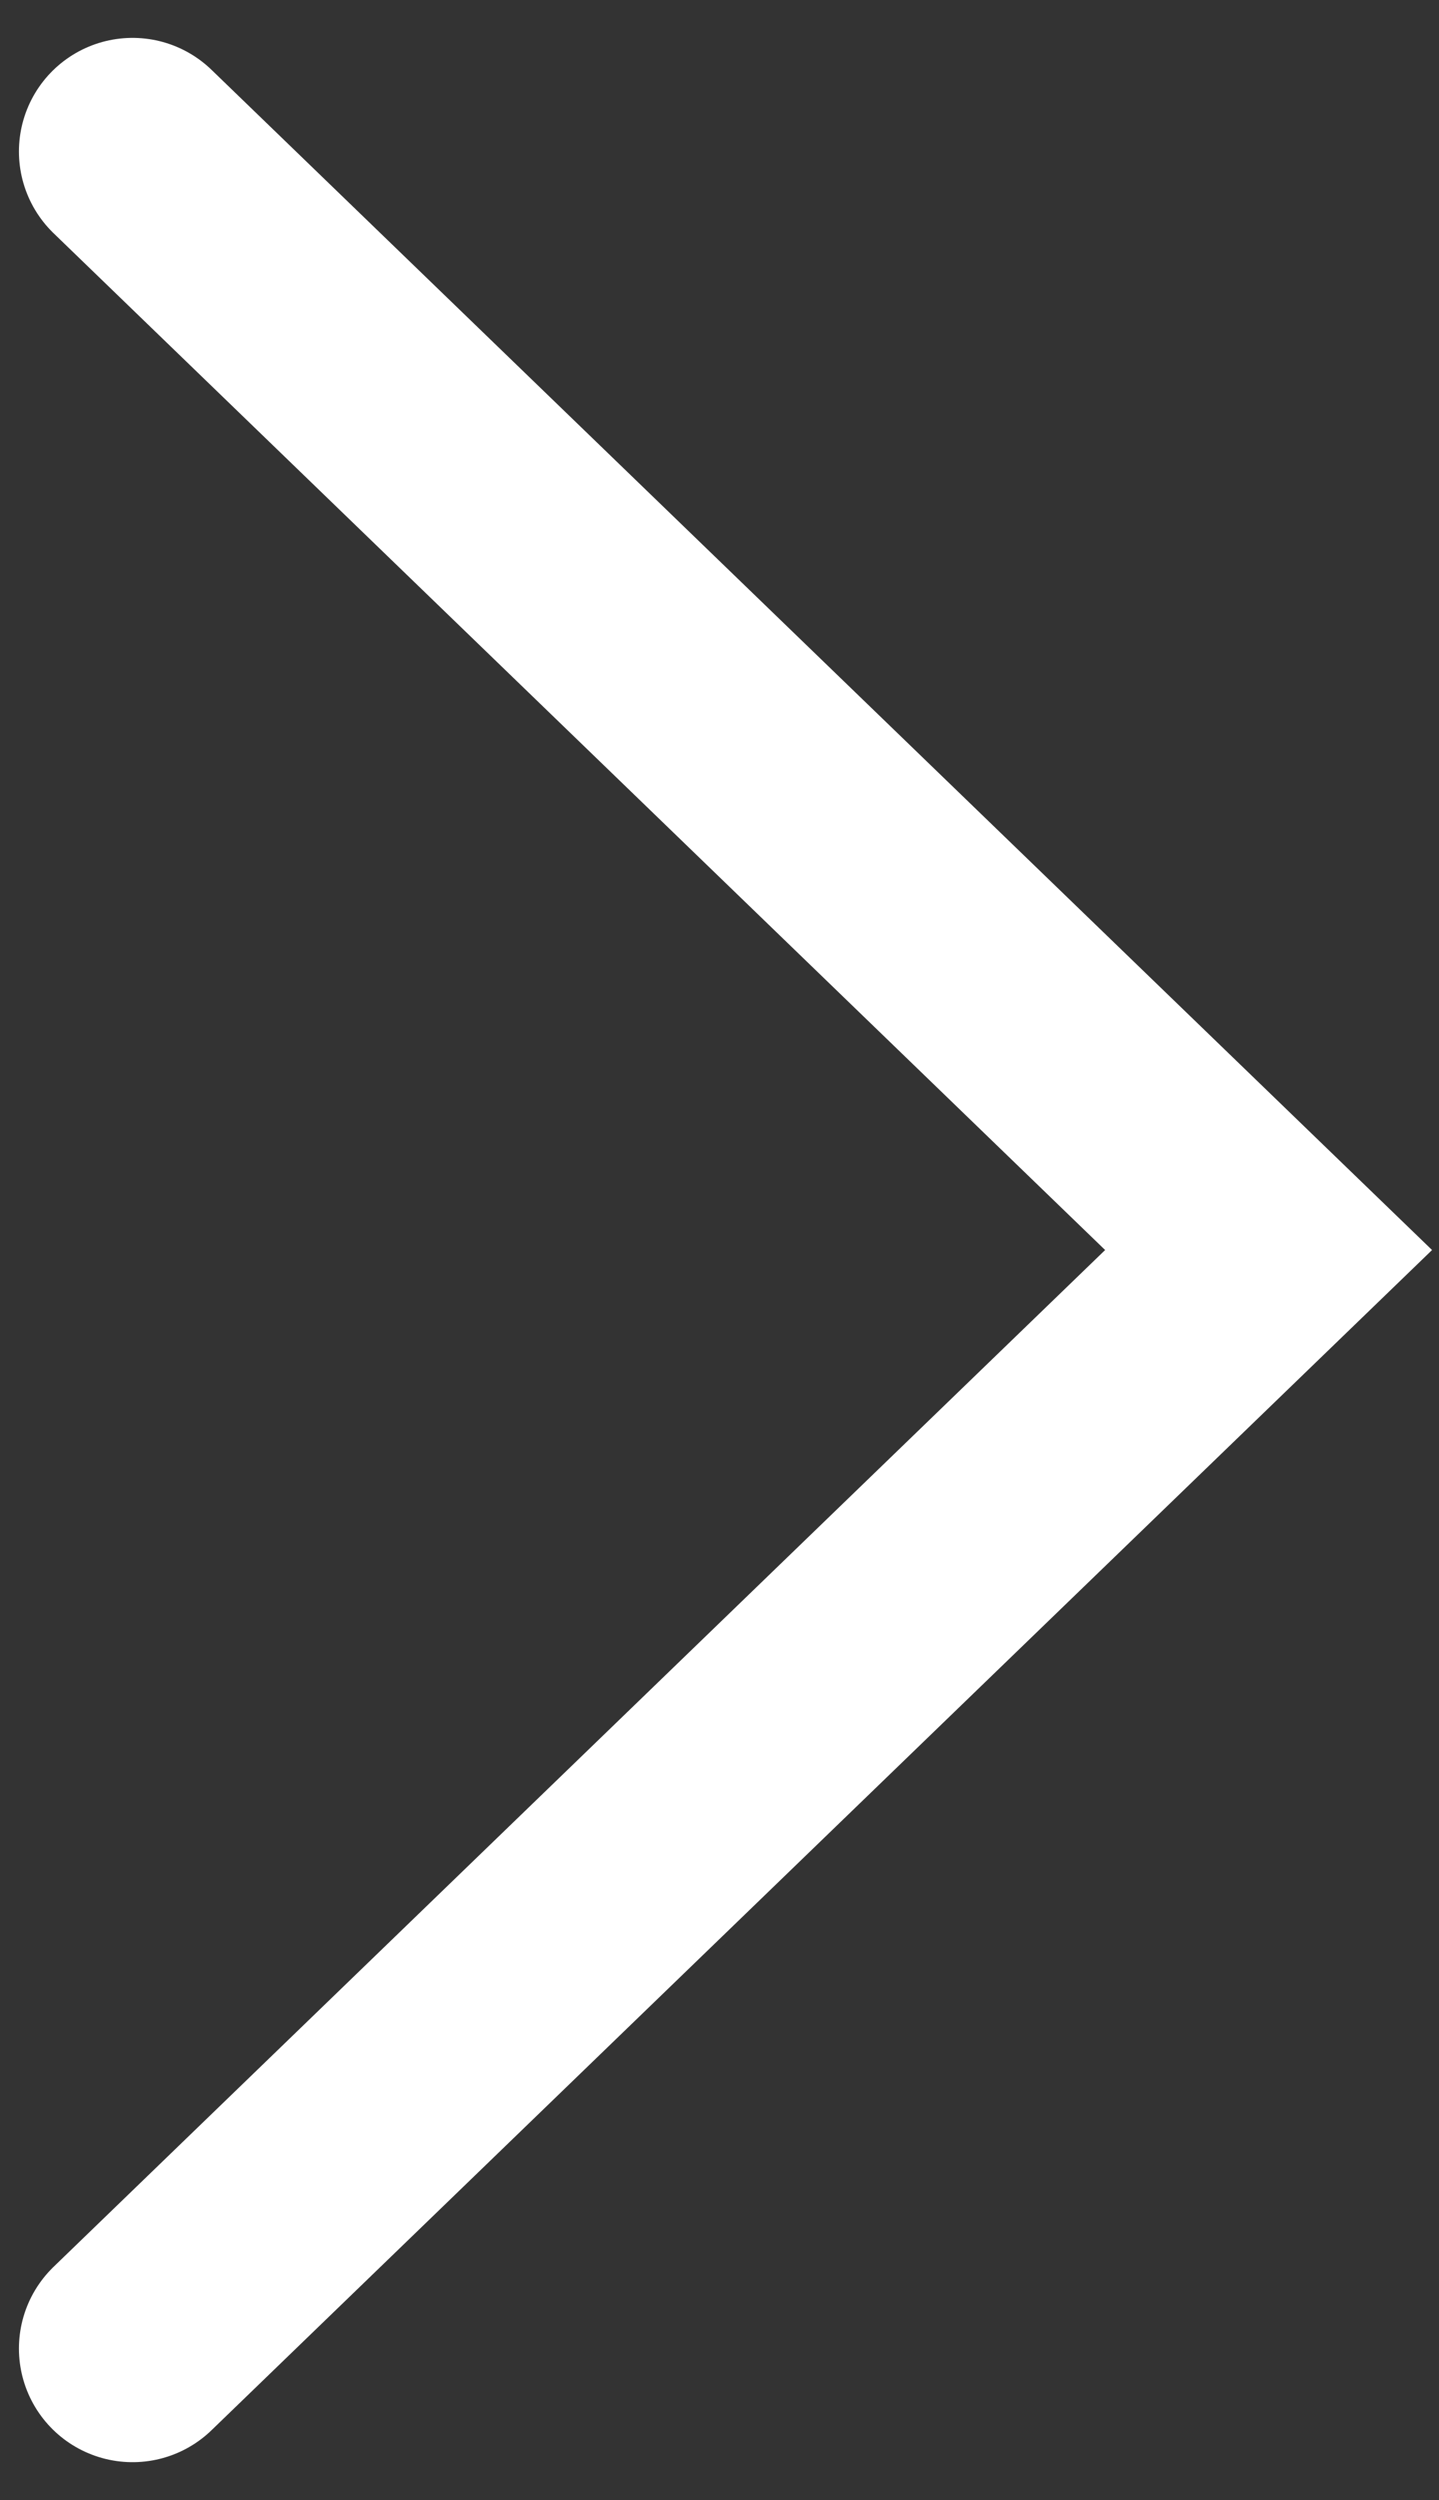
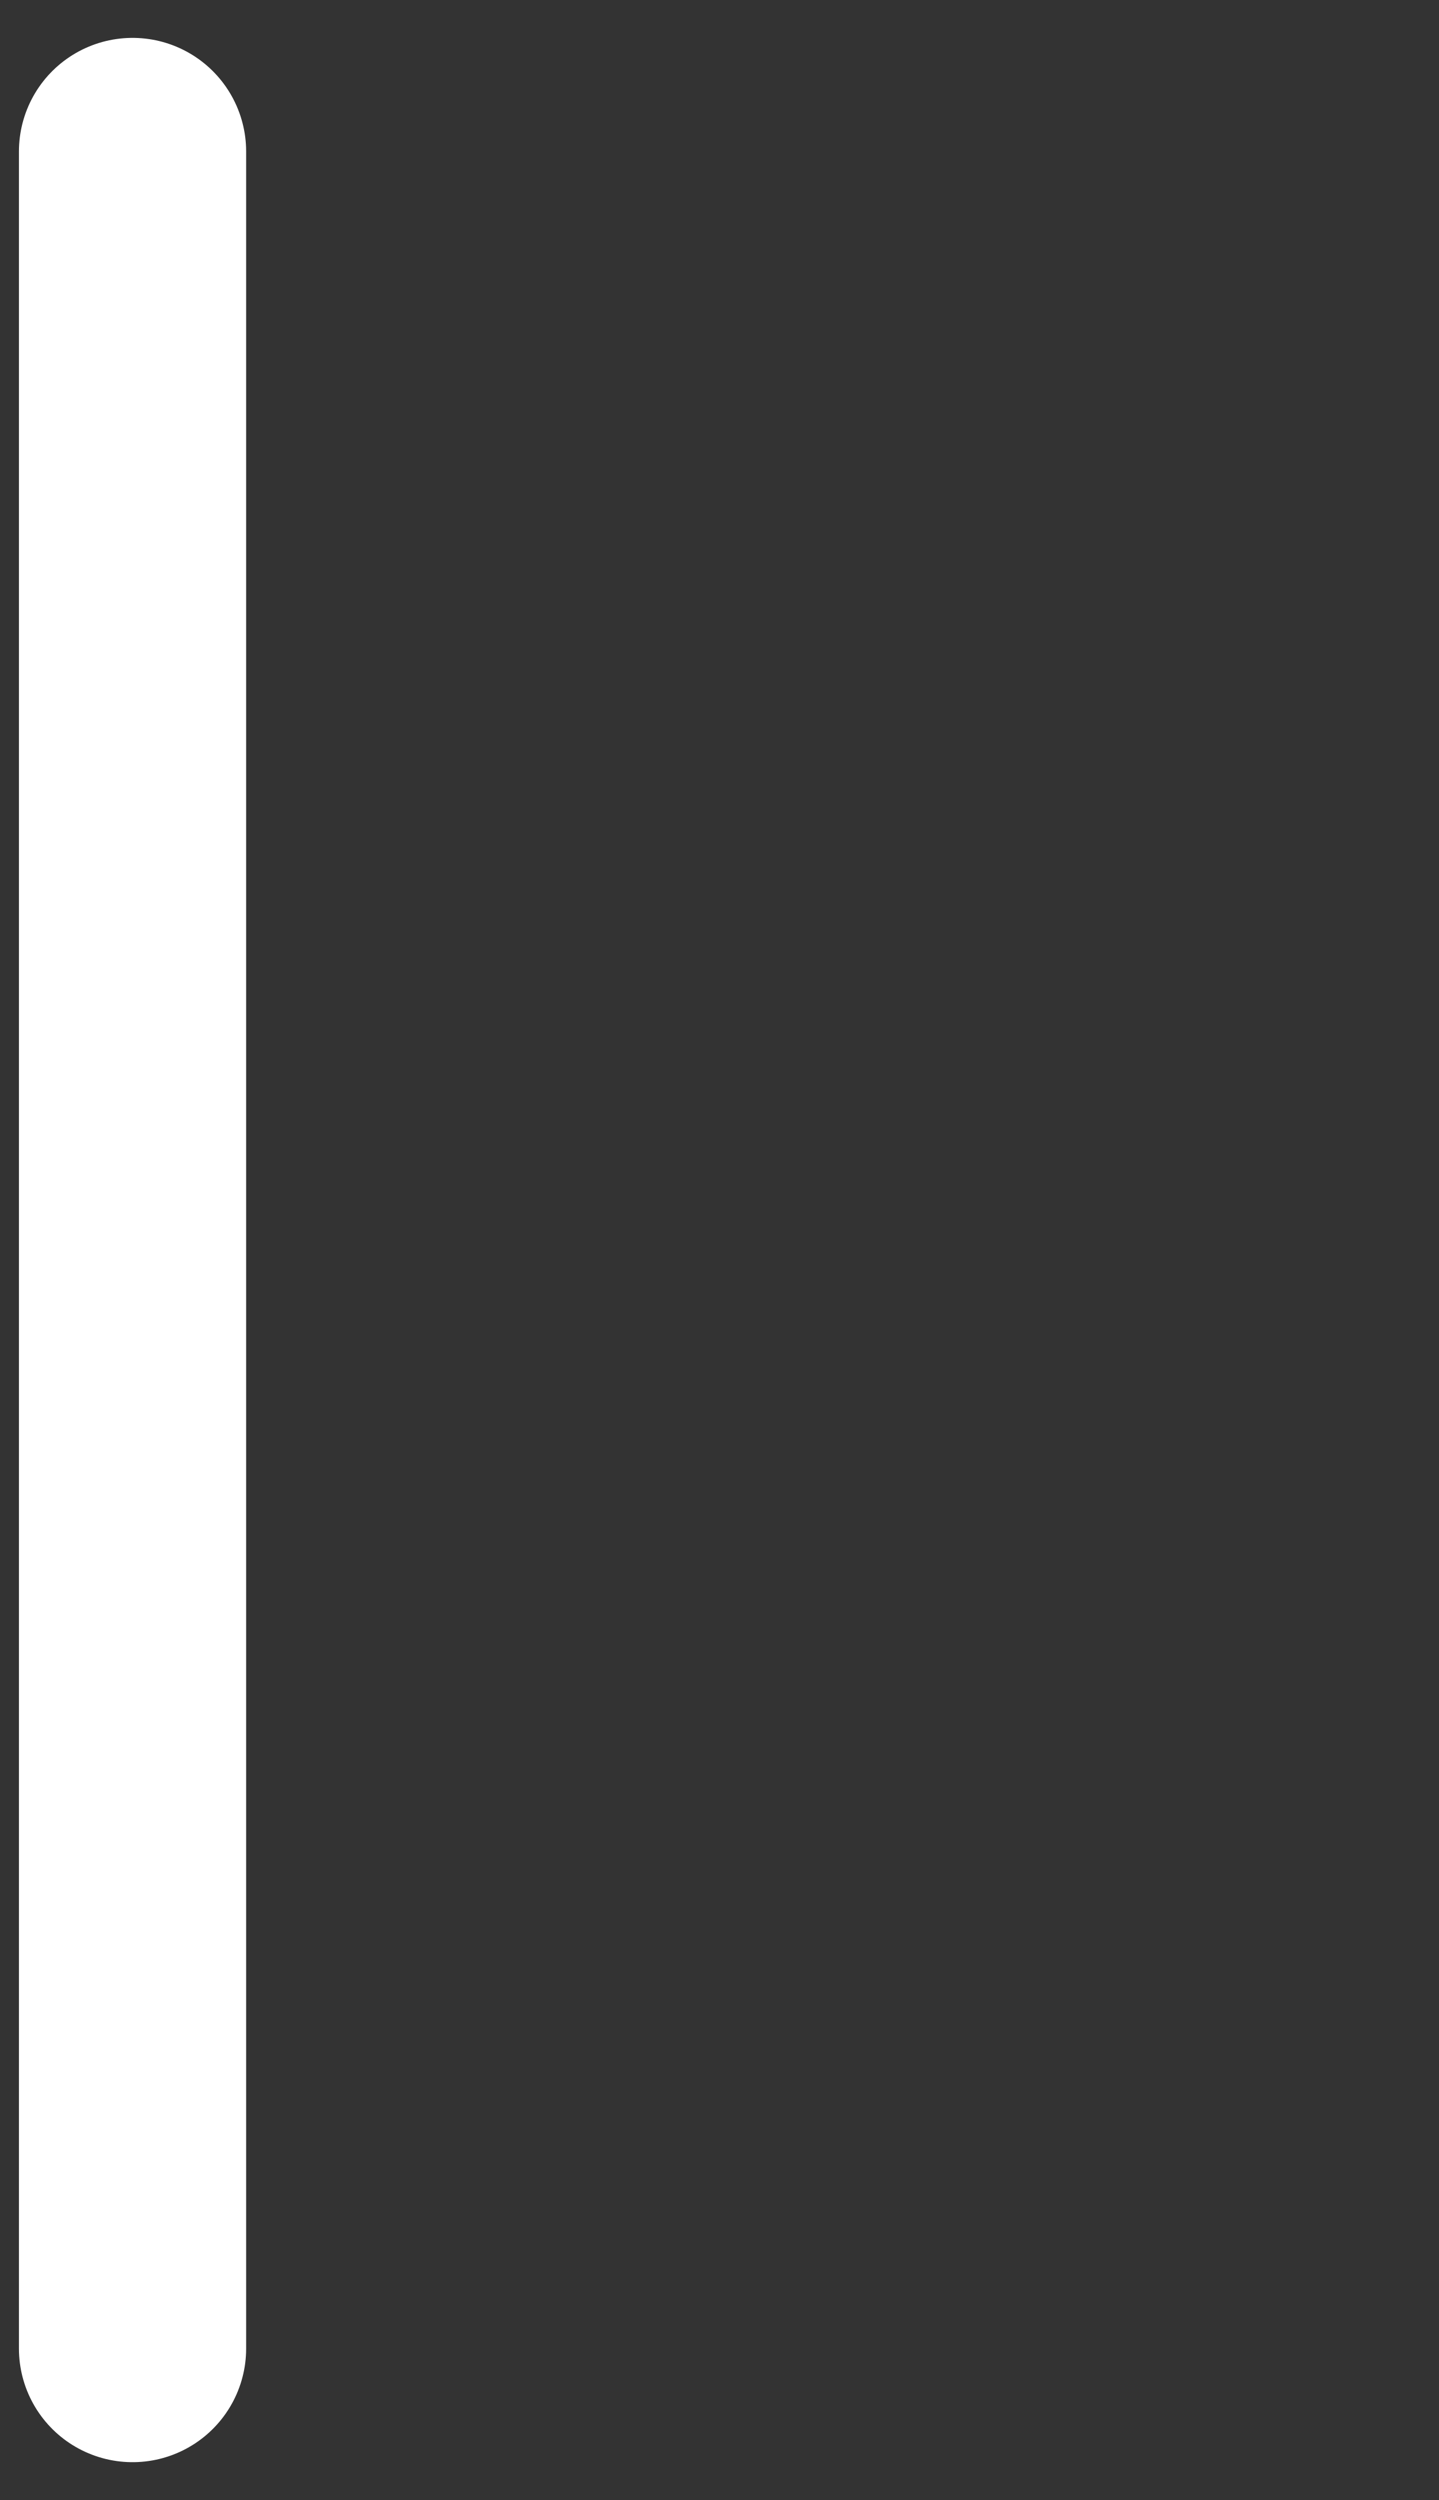
<svg xmlns="http://www.w3.org/2000/svg" width="19" height="33" viewBox="0 0 19 33" fill="none">
  <rect x="0" y="0" width="19" height="33" fill="#333333" stroke="none" />
-   <path d="M1.75 31L16.75 16.5L1.75 2" stroke="white" stroke-width="3" stroke-linecap="round" />
+   <path d="M1.75 31L1.75 2" stroke="white" stroke-width="3" stroke-linecap="round" />
</svg>